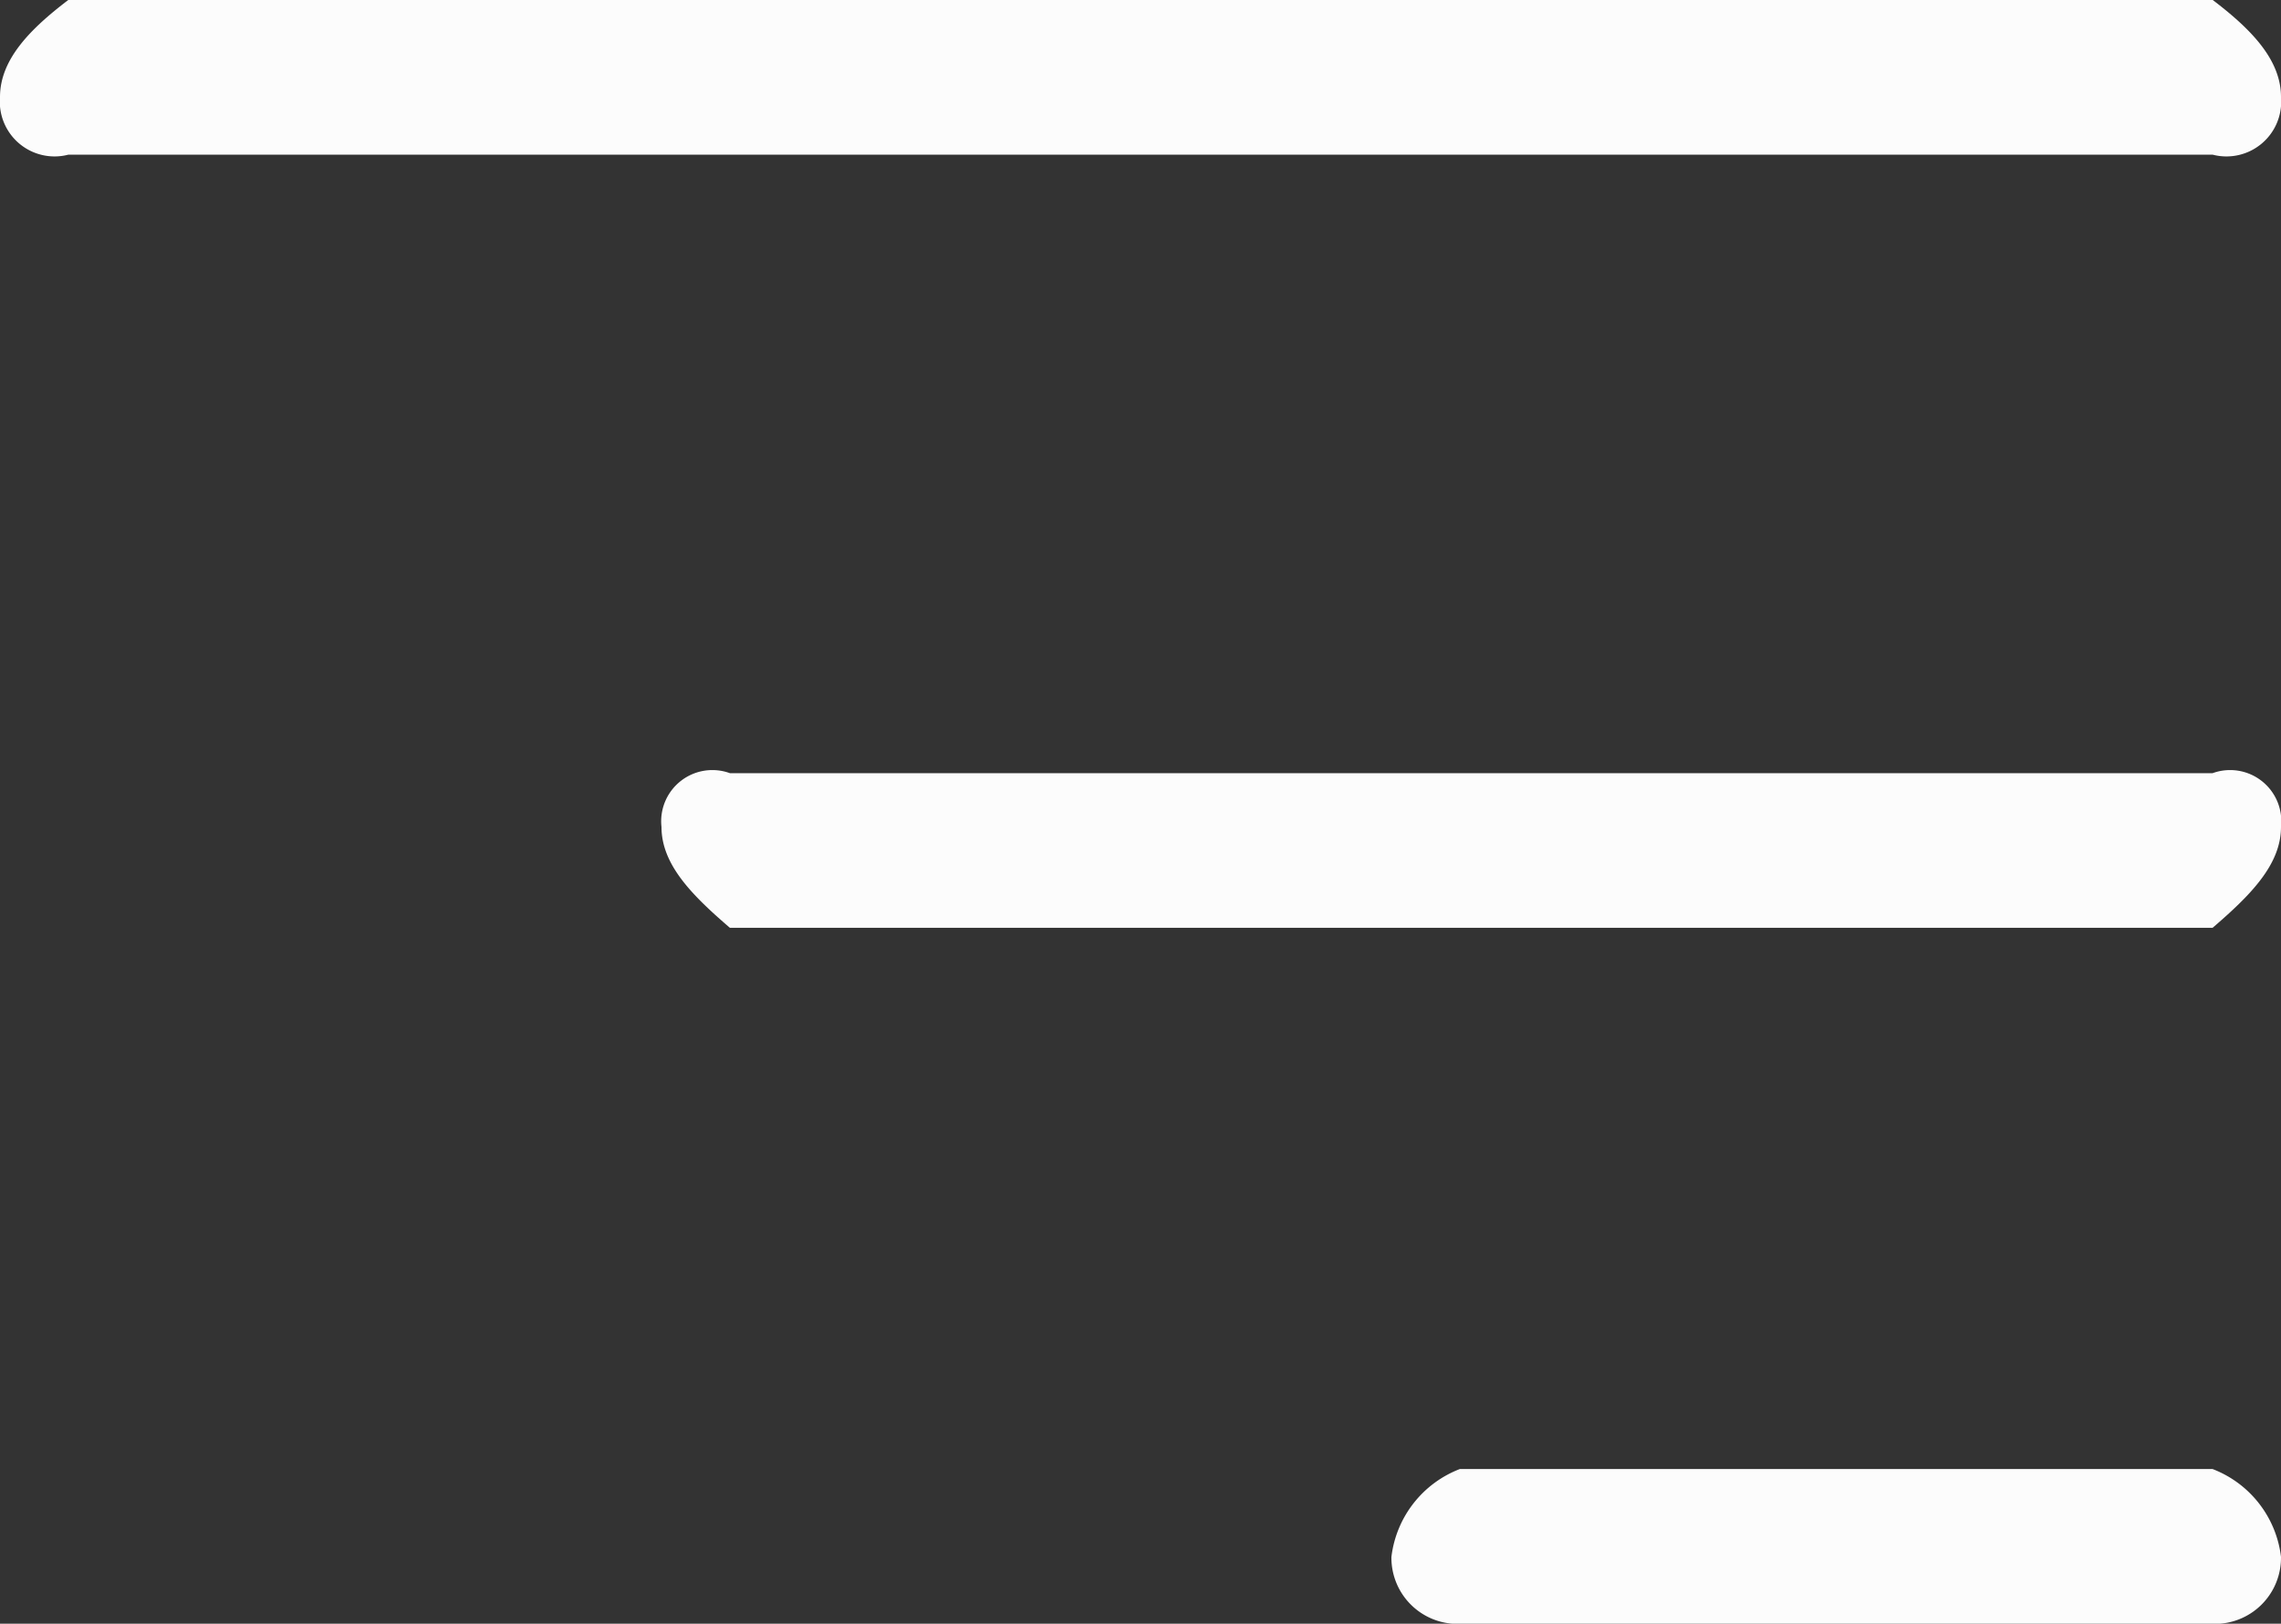
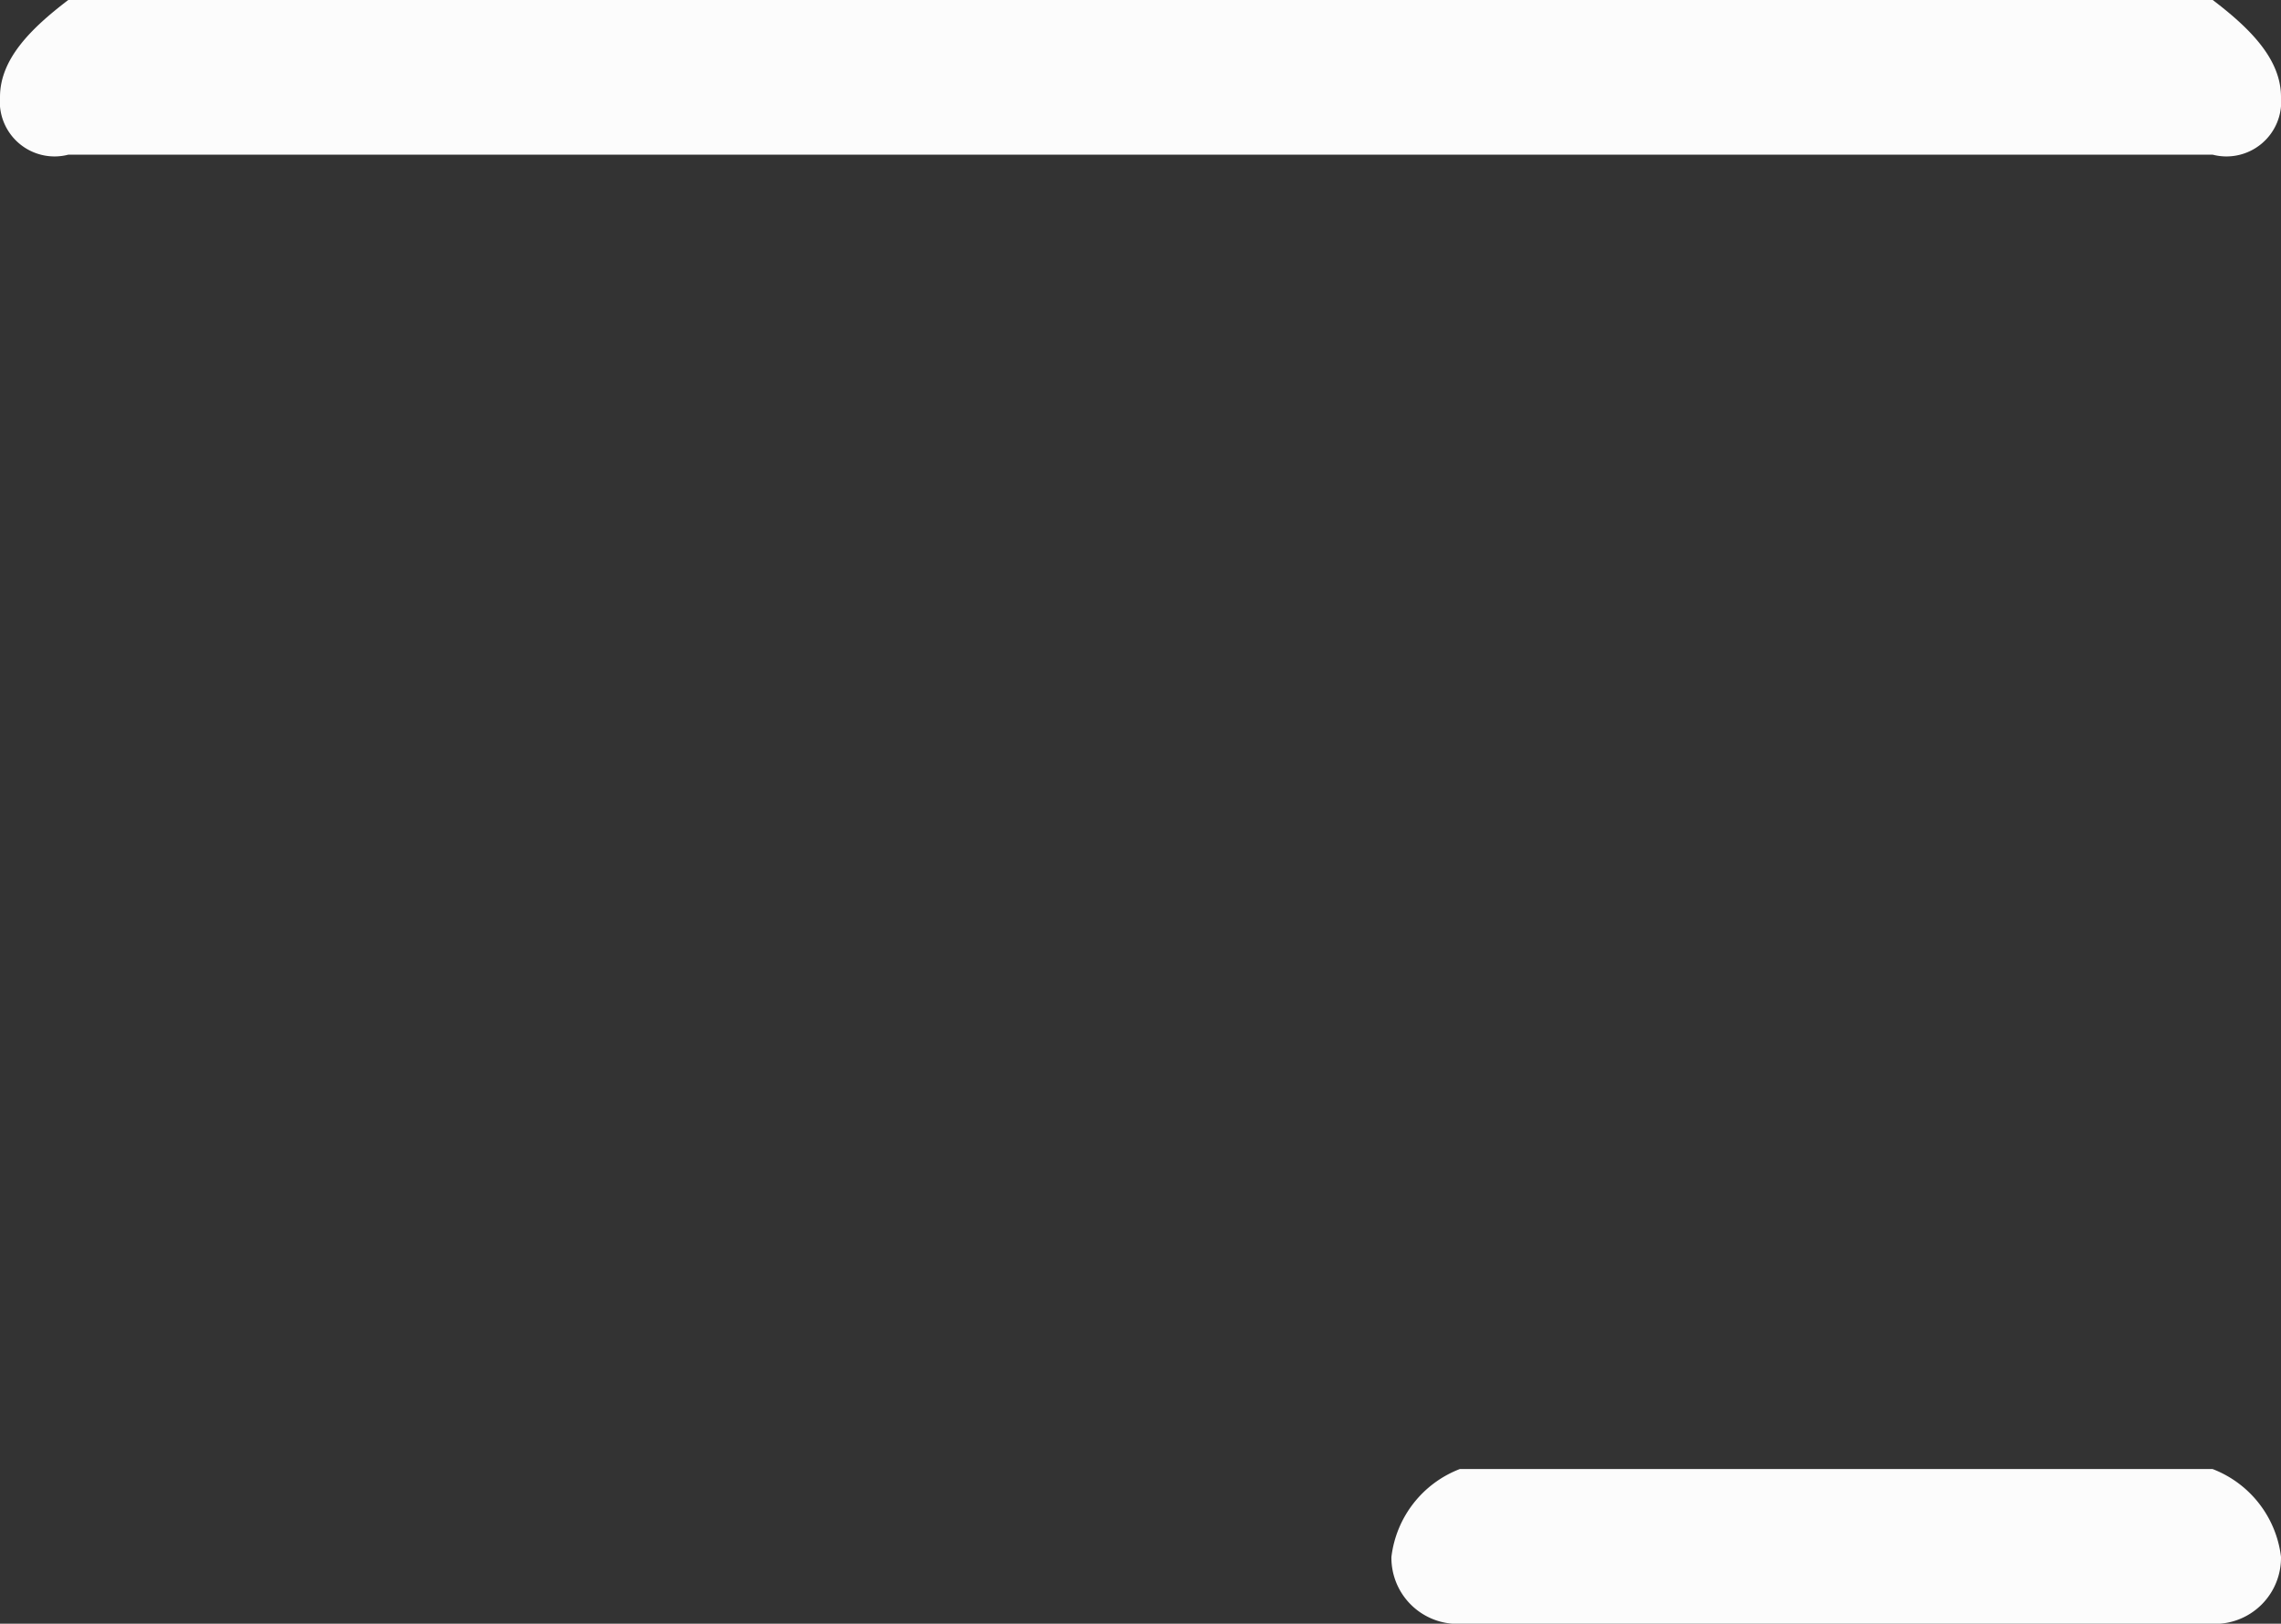
<svg xmlns="http://www.w3.org/2000/svg" id="mm-menu" viewBox="0 0 50 35.594">
  <rect x="0" y="0" width="50" height="35.594" fill="#333333" stroke="none" />
  <defs>
    <style>.cls-1{fill:#fcfcfc;}</style>
  </defs>
  <title>menu</title>
  <g id="Hamburger_Menu" data-name="Hamburger Menu">
    <path class="cls-1" d="M48.5,10.593H1.5A1.2,1.2,0,0,1,0,9.33C0,8.5.672,7.83,1.5,7.2h47C49.328,7.83,50,8.5,50,9.33A1.2,1.2,0,0,1,48.5,10.593Z" transform="translate(0 -7.203)" />
-     <path class="cls-1" d="M48.5,27.542H16c-.828-.712-1.5-1.383-1.5-2.212A1.122,1.122,0,0,1,16,24.152H48.5A1.122,1.122,0,0,1,50,25.33C50,26.159,49.328,26.83,48.5,27.542Z" transform="translate(0 -7.203)" />
-     <path class="cls-1" d="M48.5,42.8H32a1.45,1.45,0,0,1-1.5-1.466A2.363,2.363,0,0,1,32,39.406H48.5A2.363,2.363,0,0,1,50,41.33,1.45,1.45,0,0,1,48.5,42.8Z" transform="translate(0 -7.203)" />
+     <path class="cls-1" d="M48.5,42.8H32a1.45,1.45,0,0,1-1.5-1.466A2.363,2.363,0,0,1,32,39.406H48.5A2.363,2.363,0,0,1,50,41.33,1.45,1.45,0,0,1,48.5,42.8" transform="translate(0 -7.203)" />
  </g>
</svg>